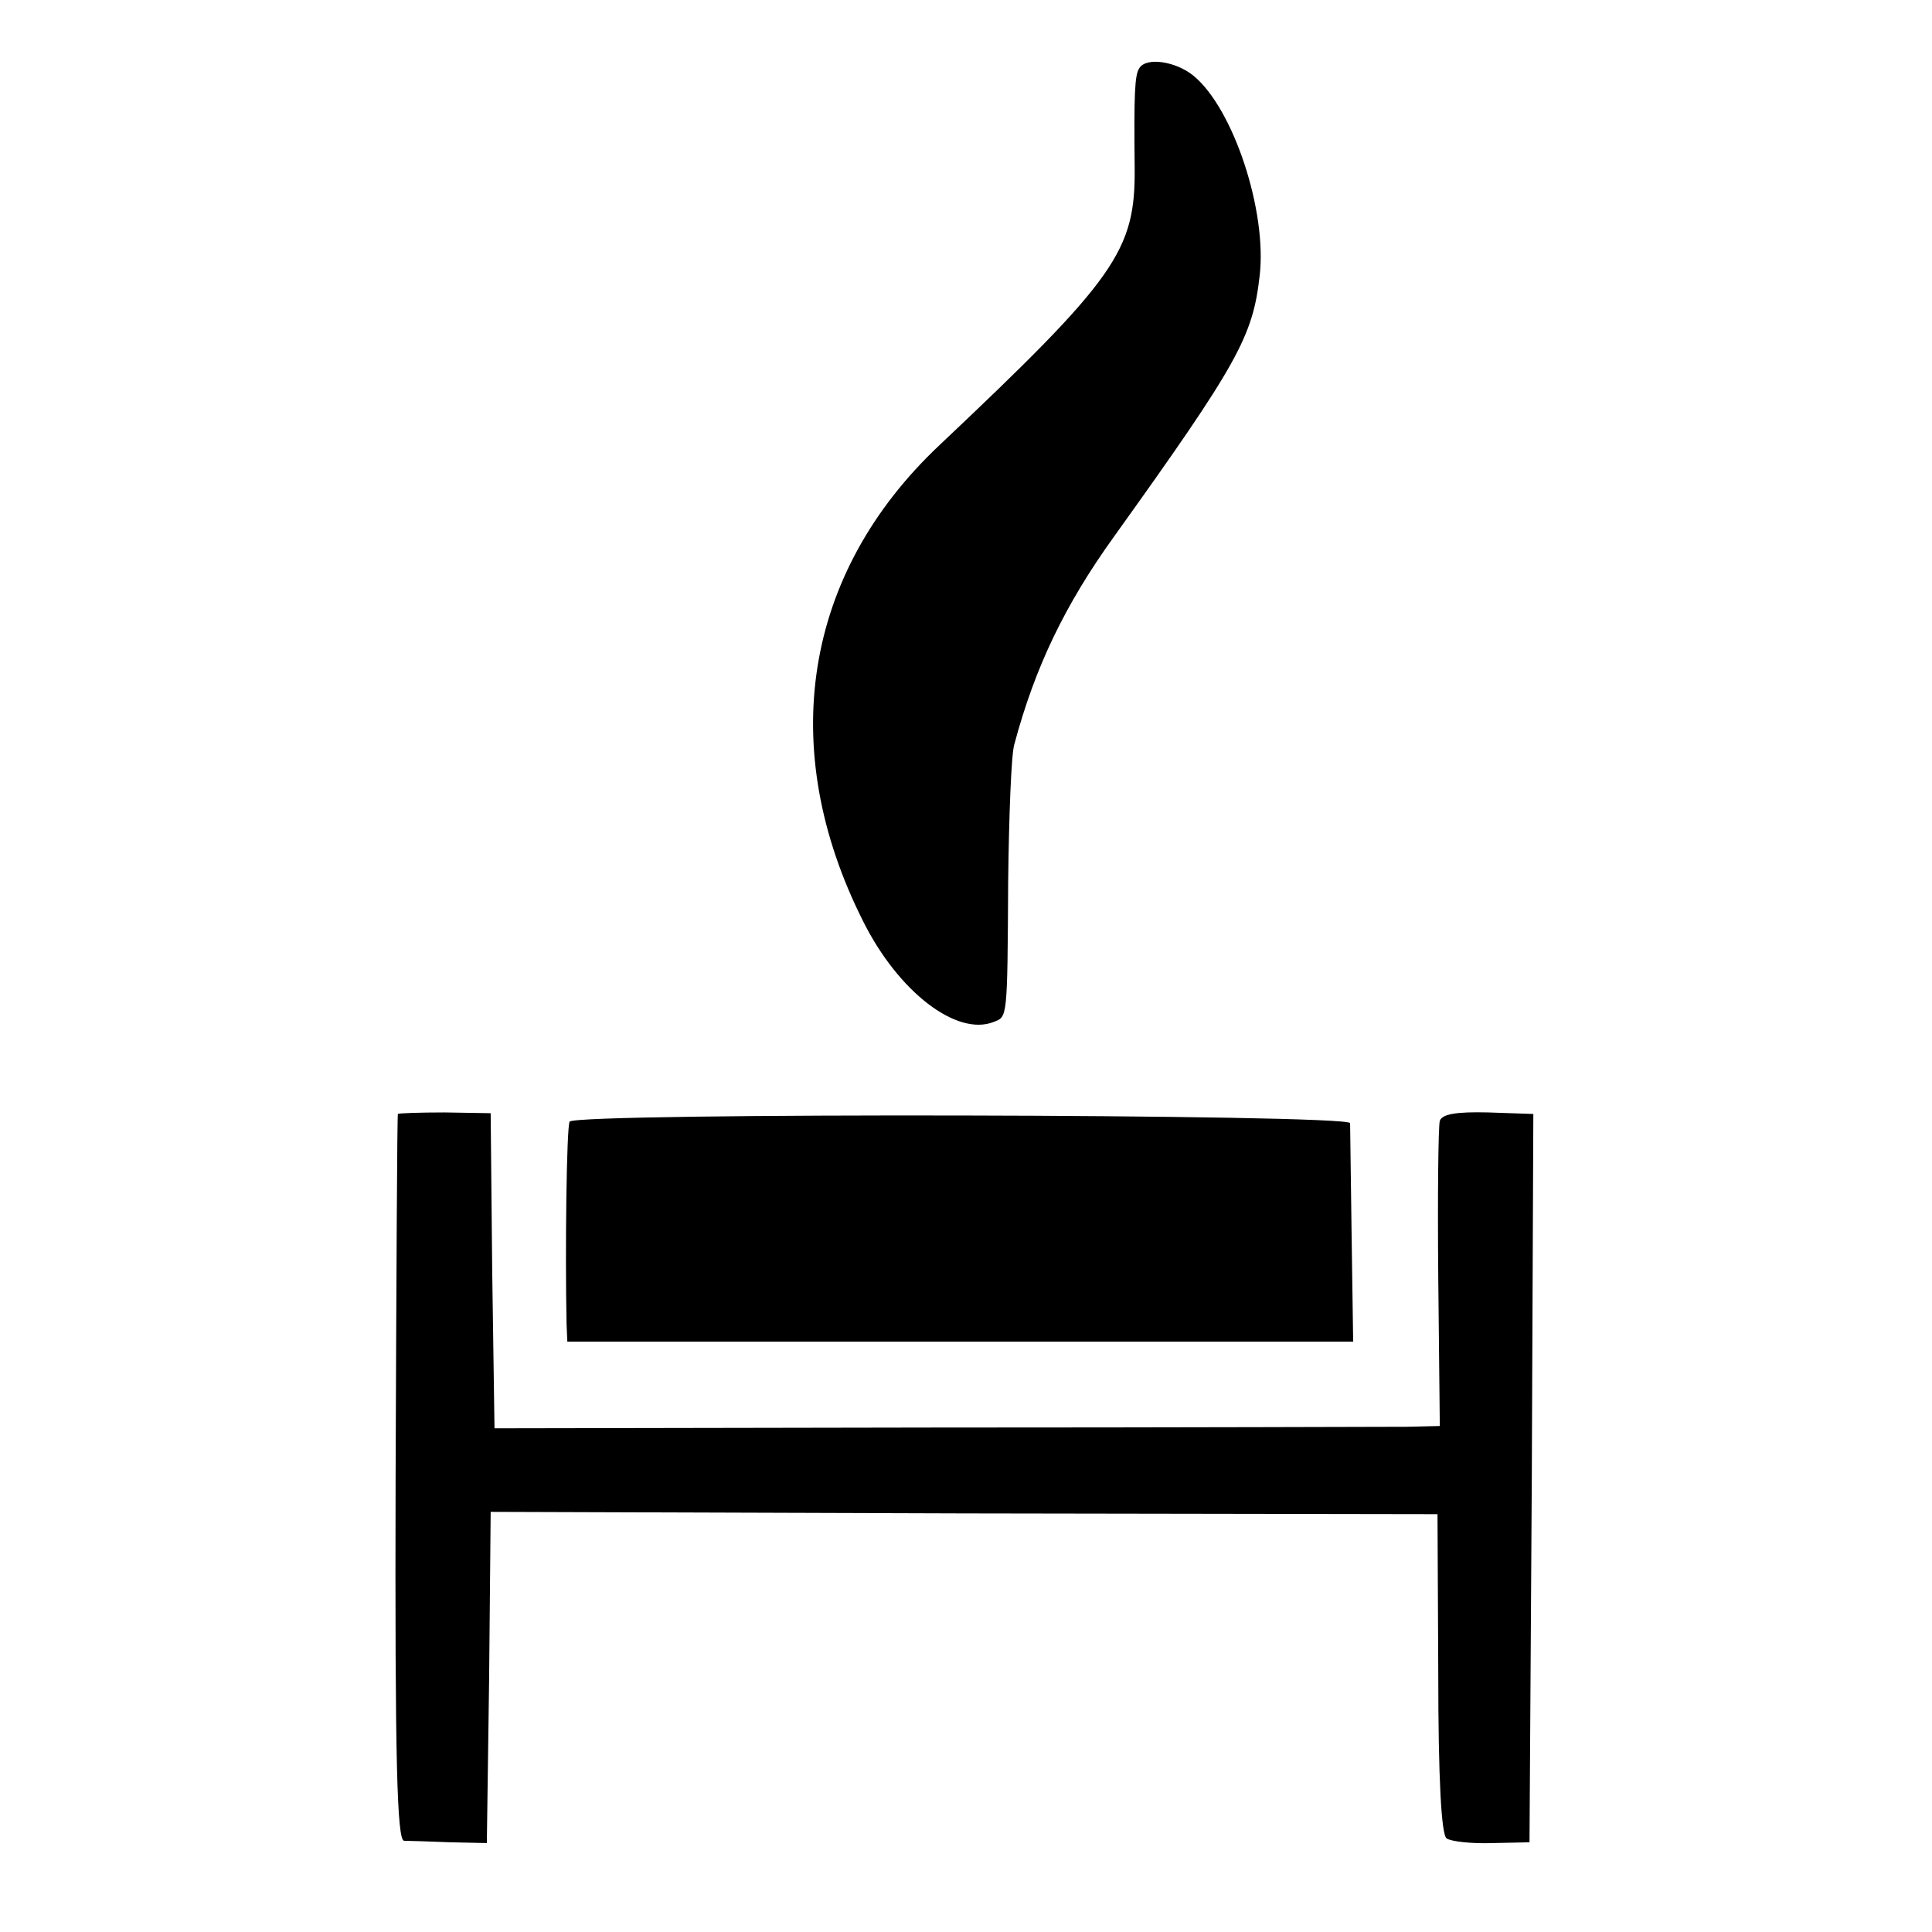
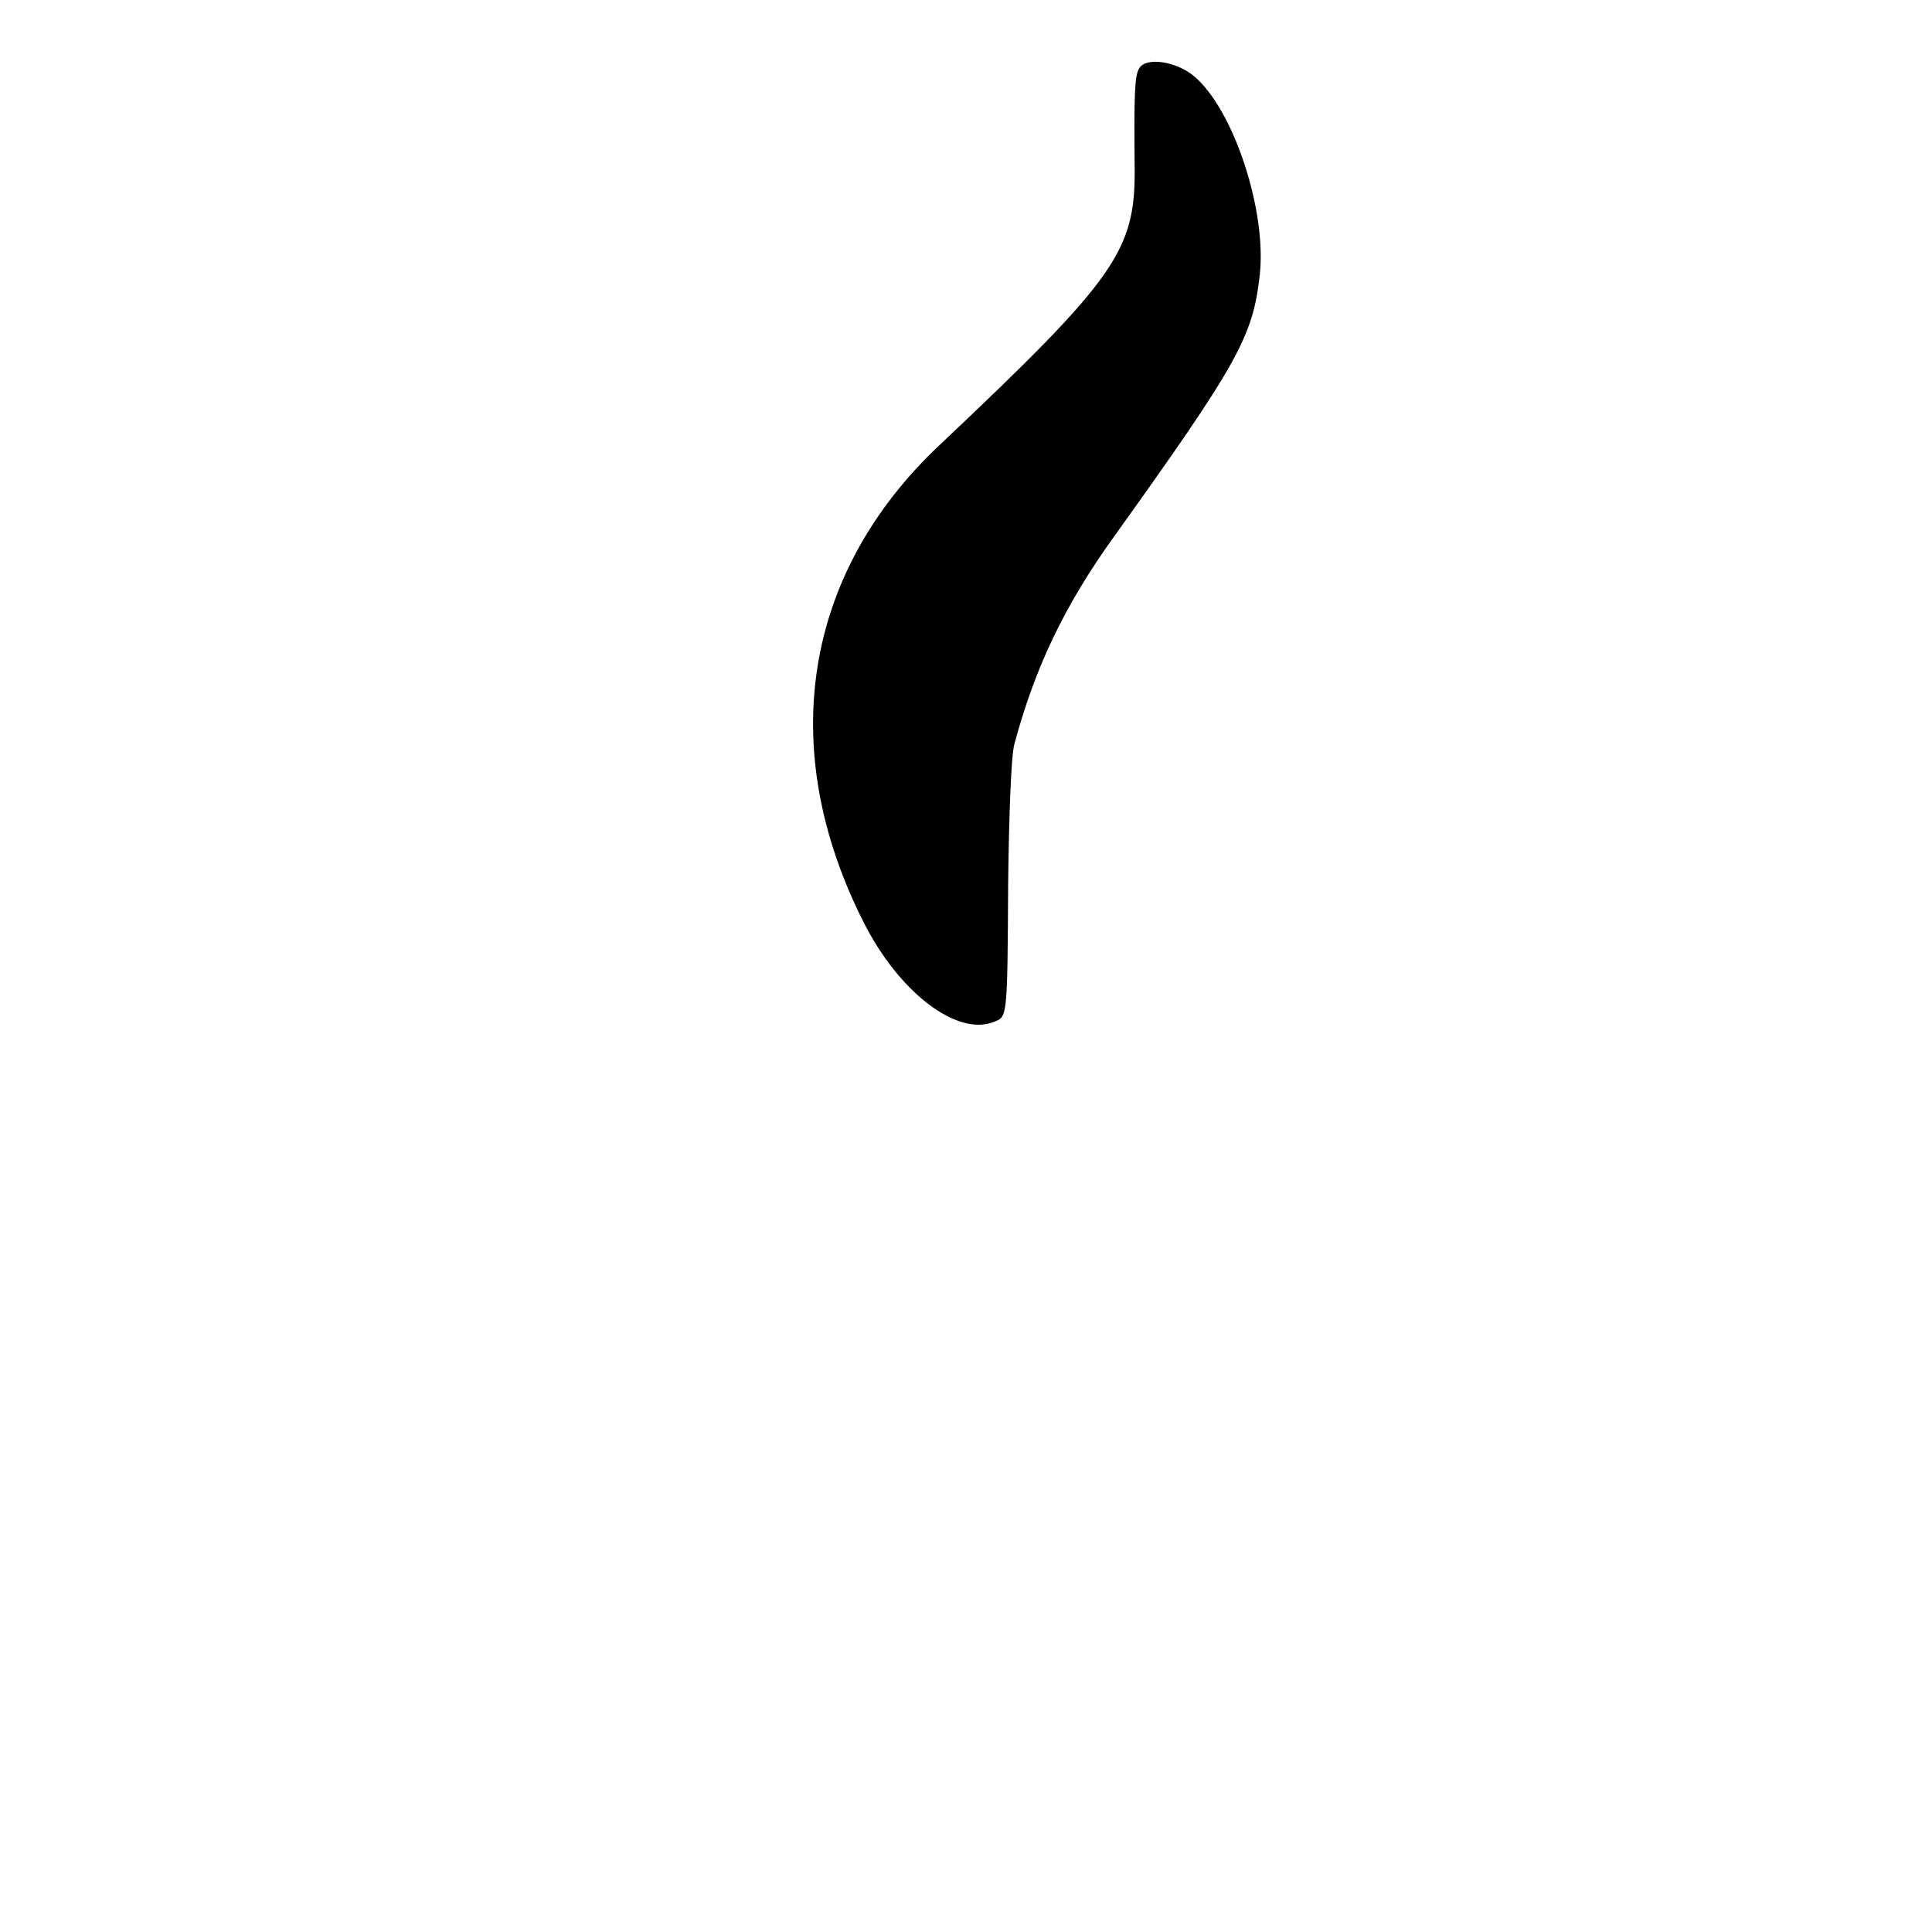
<svg xmlns="http://www.w3.org/2000/svg" version="1.0" width="252pt" height="252pt" viewBox="0 0 252 252" preserveAspectRatio="xMidYMid meet">
  <g transform="translate(0,252) scale(0.1,-0.1)" fill="#000000" stroke="none">
    <path d="M1486 2431 c-6 -9 -7 -34 -6 -130 1 -108 -24 -144 -255 -362 -177 -167 -213 -395 -99 -621 46 -92 122 -150 170 -131 18 7 18 2 19 183 1 85 4 166 8 179 27 101 66 182 130 271 162 226 181 261 190 340 10 84 -34 218 -86 261 -23 19 -62 25 -71 10z" />
-     <path d="M519 1067 c-1 -1 -2 -215 -3 -475 -1 -372 2 -472 11 -473 7 0 34 -1 61 -2 l47 -1 3 216 2 216 618 -2 617 -1 1 -208 c0 -137 4 -211 11 -215 6 -4 33 -7 60 -6 l48 1 3 475 2 475 -59 2 c-41 1 -60 -2 -63 -11 -2 -7 -3 -100 -2 -205 l2 -193 -42 -1 c-22 0 -300 -1 -616 -1 l-575 -1 -3 206 -2 205 -60 1 c-33 0 -61 -1 -61 -2z" />
-     <path d="M743 1057 c-4 -7 -6 -168 -4 -264 l1 -23 513 0 512 0 -2 137 c-1 76 -2 143 -2 148 -1 12 -1010 14 -1018 2z" />
  </g>
</svg>